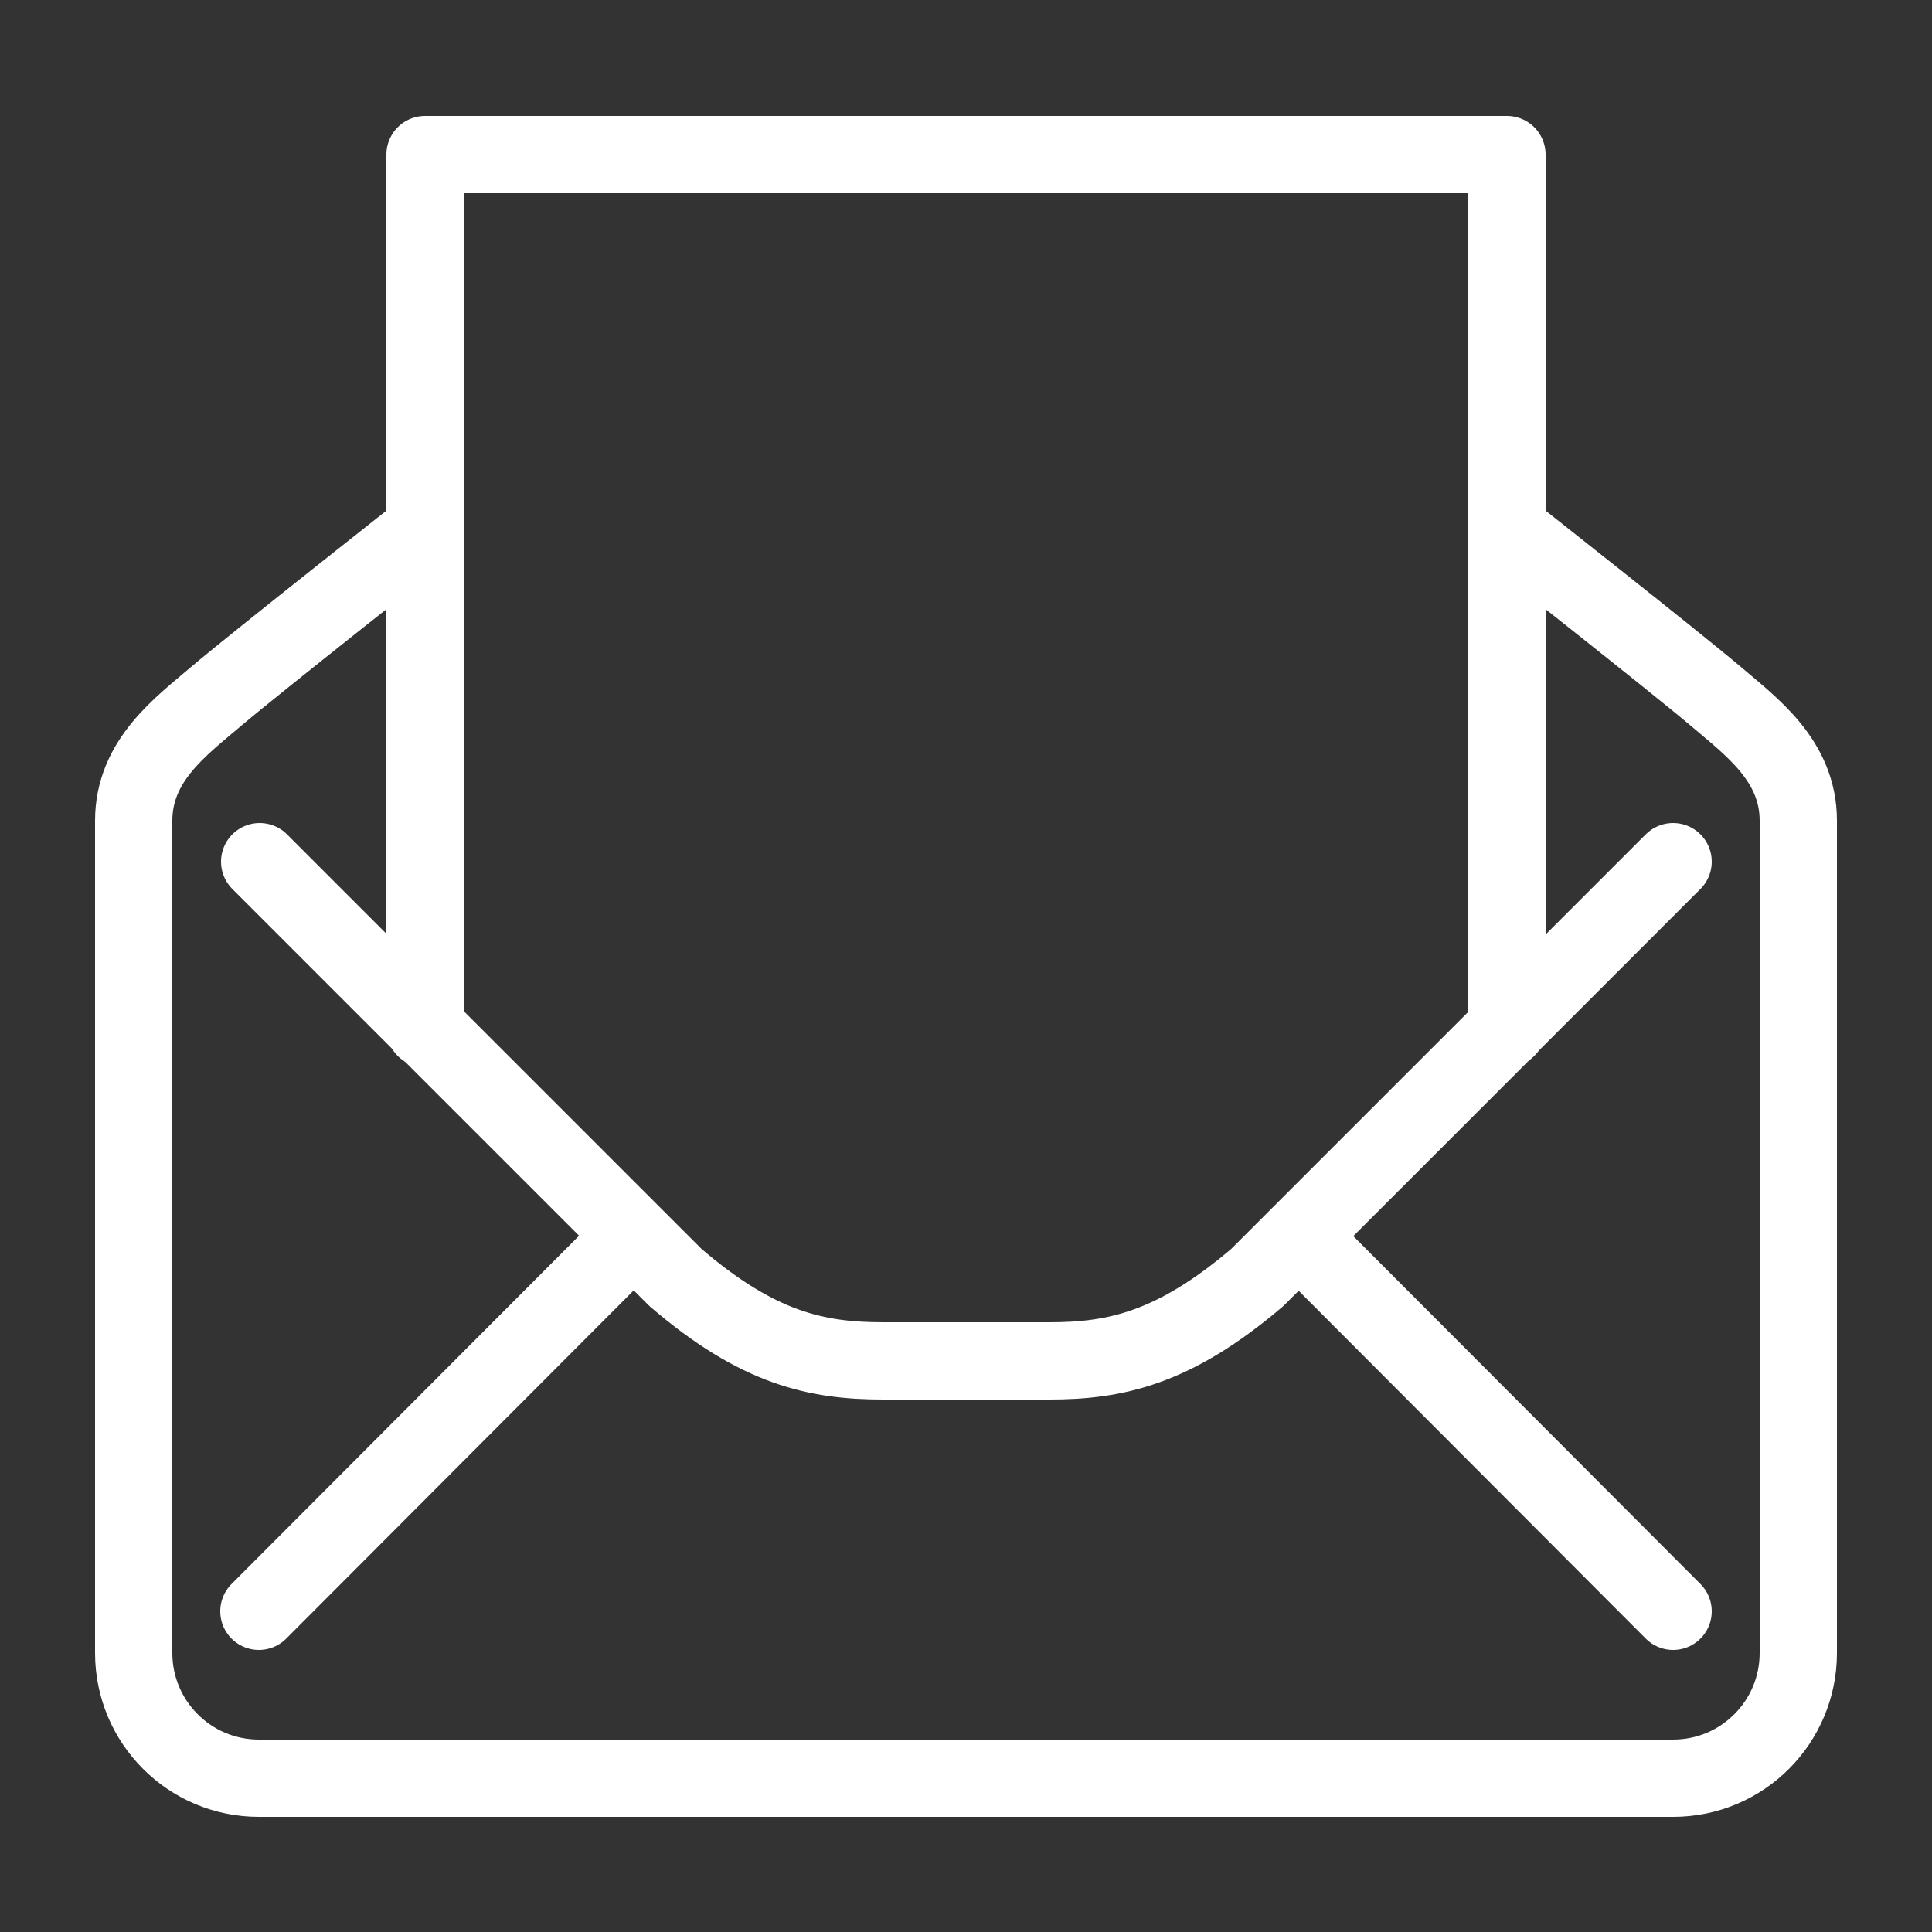
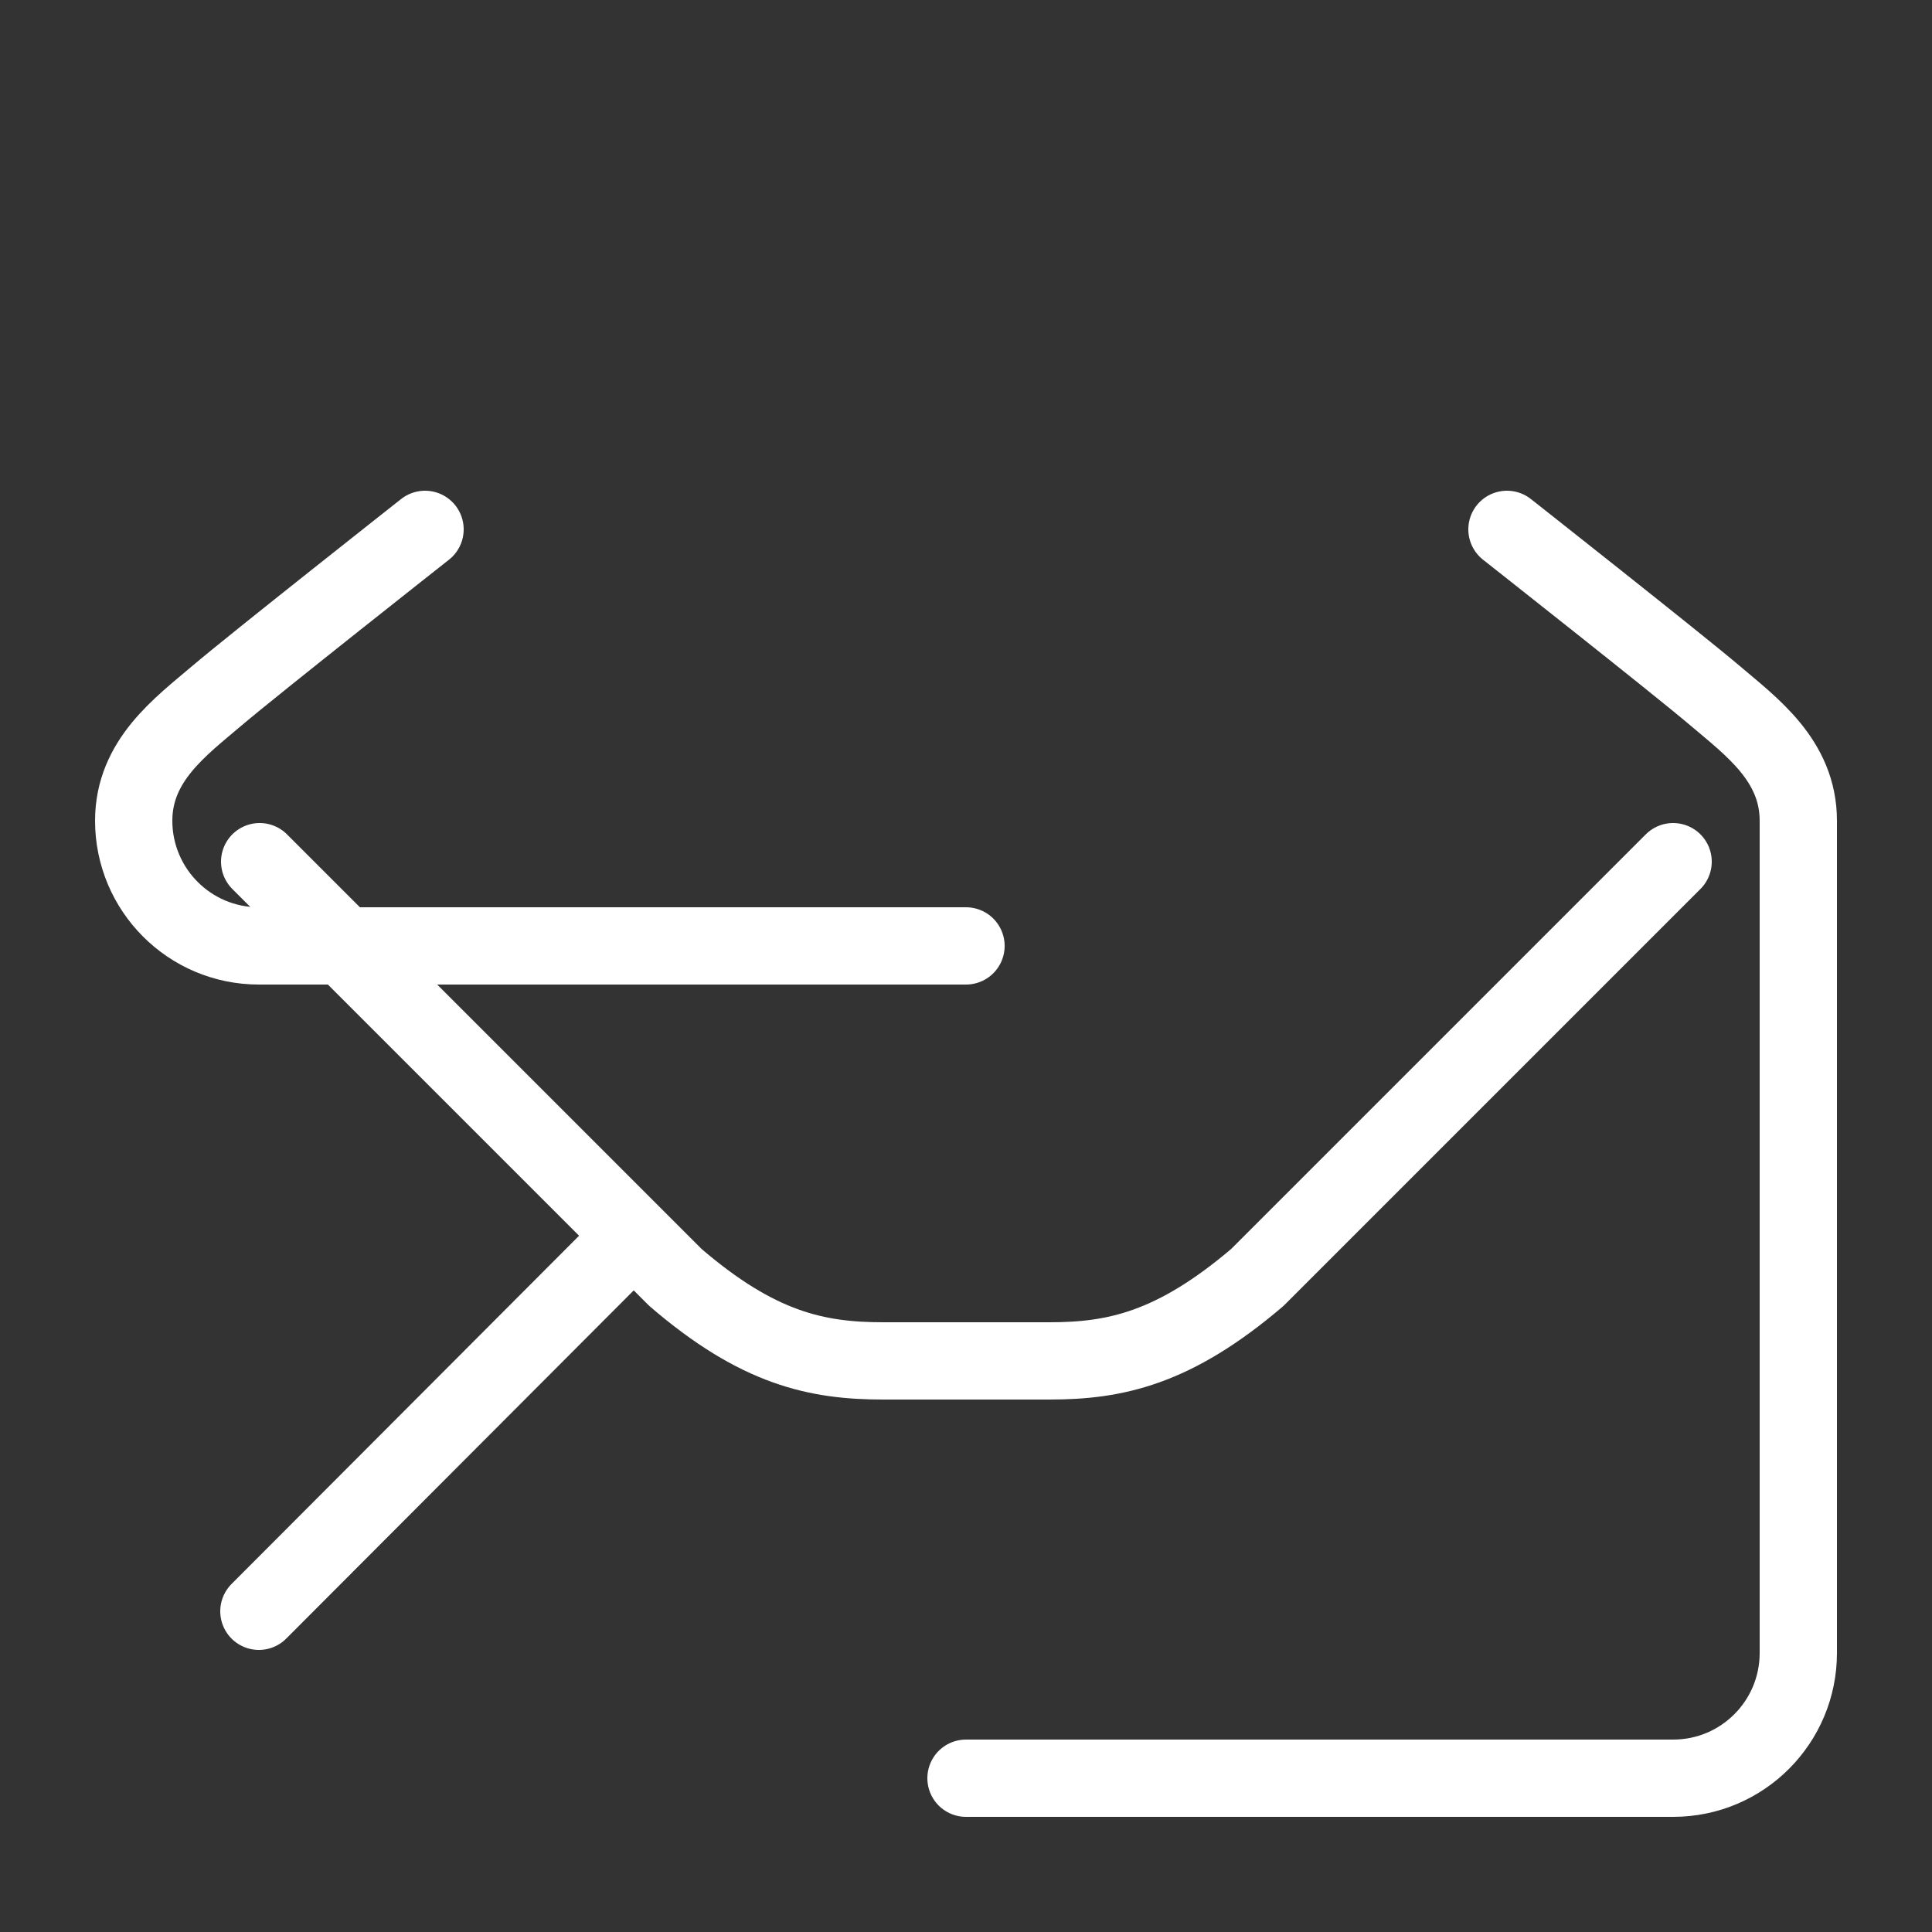
<svg xmlns="http://www.w3.org/2000/svg" id="_레이어_1" data-name="레이어 1" viewBox="0 0 25 25">
  <rect x="0" y="0" width="25" height="25" fill="#333333" stroke="none" />
  <defs>
    <style>
      .cls-1 {
        fill: none;
        stroke: #fff;
        stroke-linecap: round;
        stroke-linejoin: round;
      }
    </style>
  </defs>
  <line class="cls-1" x1="3.35" y1="20.85" x2="8.19" y2="16" />
-   <polyline class="cls-1" points="5.5 13.31 5.5 2 19.5 2 19.5 13.31" />
-   <path class="cls-1" d="m5.5,6.85s-2.22,1.75-2.69,2.15-1.08.84-1.08,1.62v10.77c0,.89.72,1.62,1.62,1.62h9.15" />
-   <line class="cls-1" x1="21.65" y1="20.85" x2="16.81" y2="16" />
+   <path class="cls-1" d="m5.5,6.85s-2.22,1.75-2.69,2.15-1.08.84-1.08,1.62c0,.89.72,1.62,1.62,1.62h9.15" />
  <path class="cls-1" d="m19.5,6.85s2.22,1.75,2.69,2.15,1.08.84,1.08,1.62v10.77c0,.89-.72,1.62-1.62,1.62h-9.15" />
  <path class="cls-1" d="m21.65,11.15l-5.38,5.38c-1.08.92-1.84,1.08-2.69,1.08h-2.15c-.86,0-1.62-.16-2.69-1.08l-5.38-5.38" />
</svg>